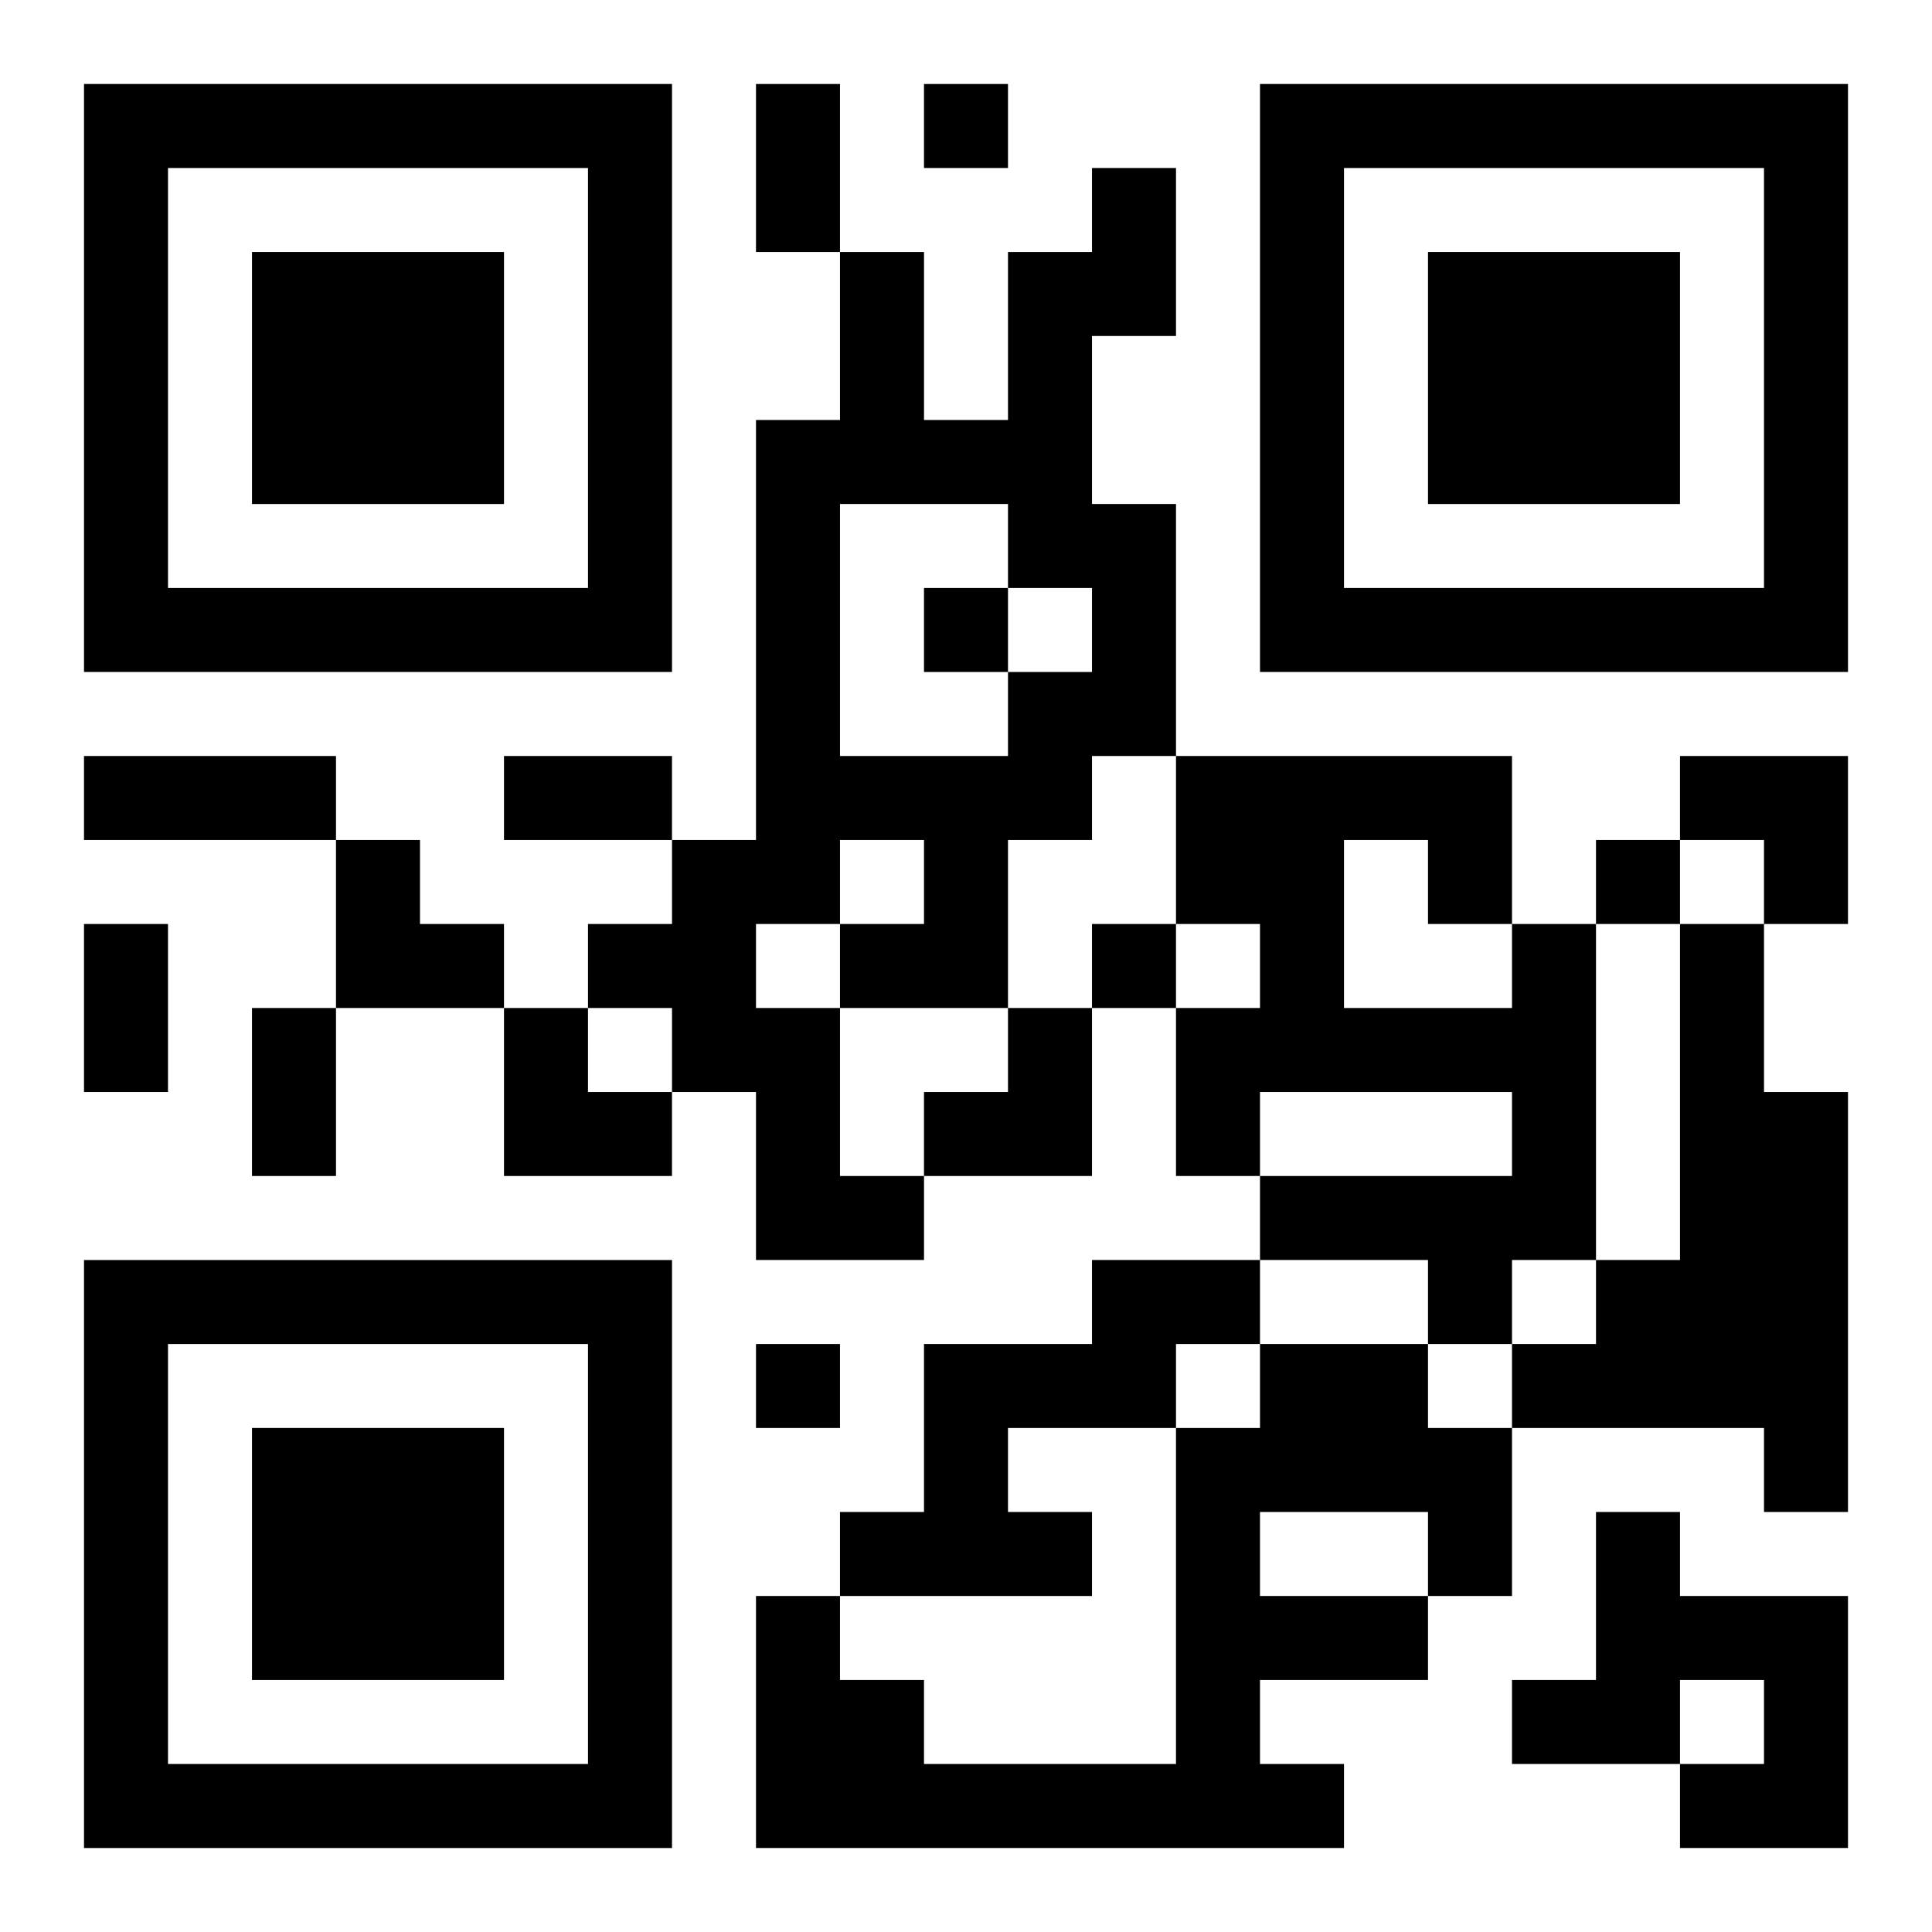
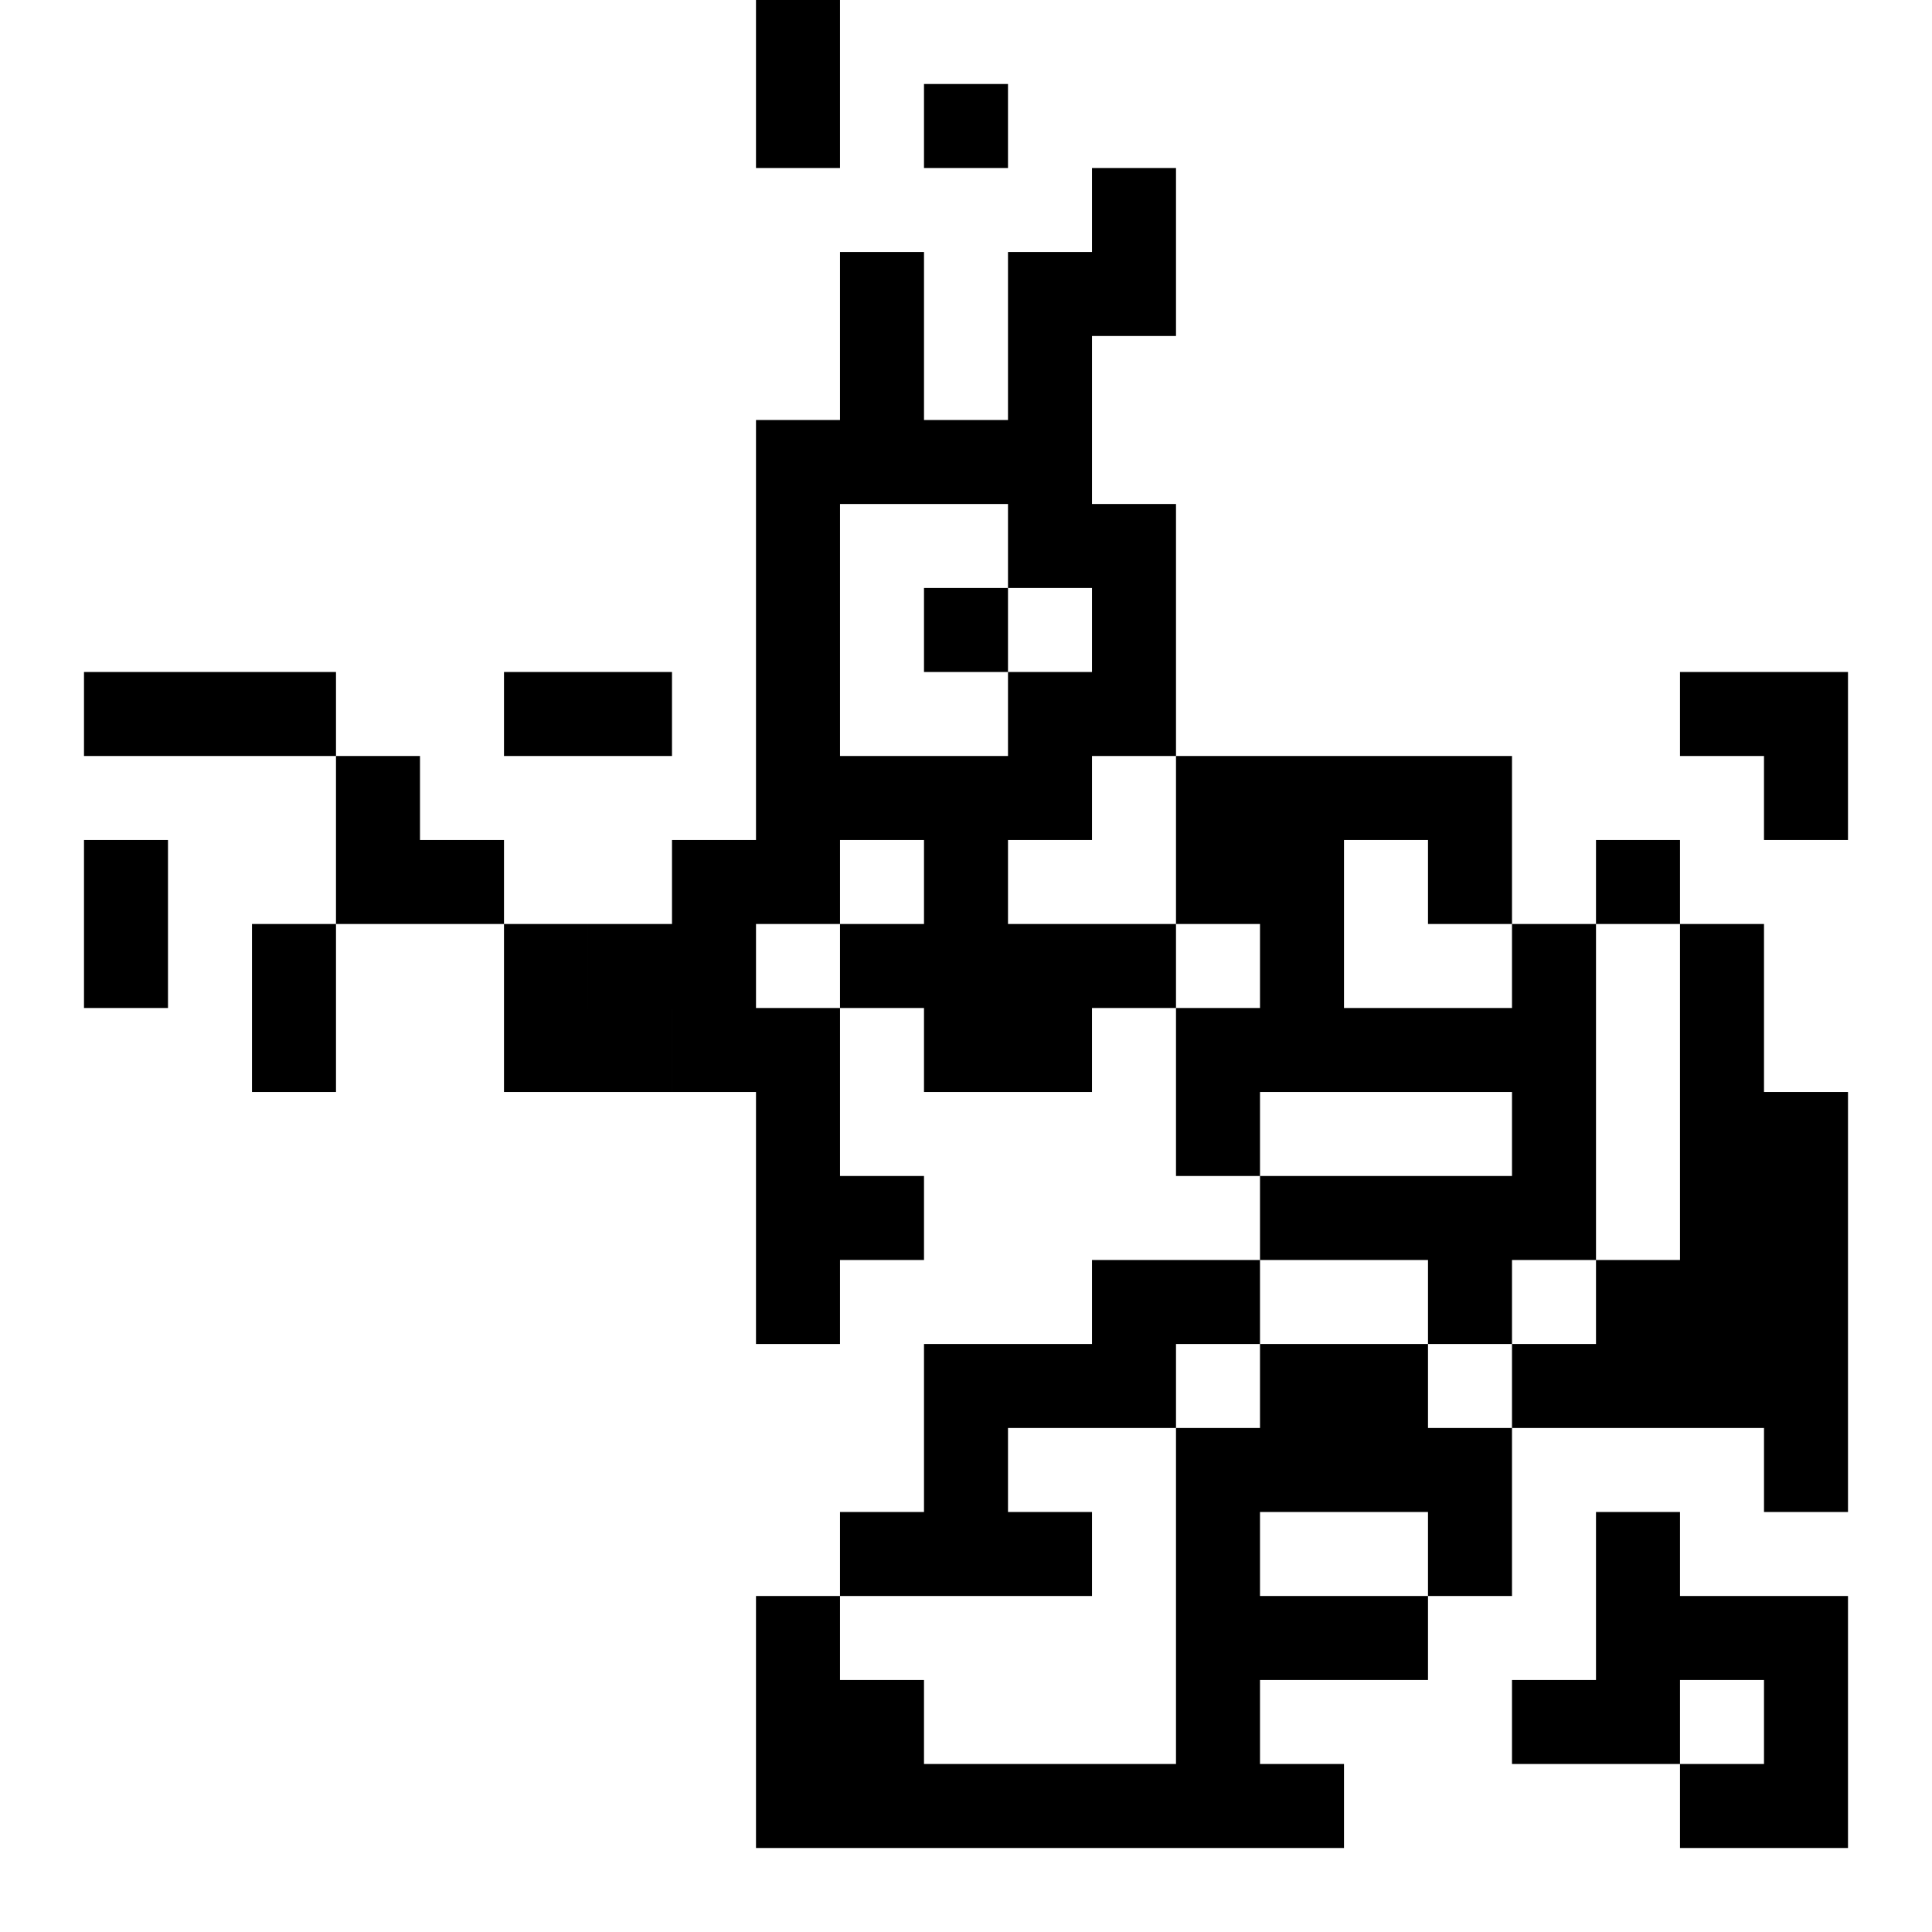
<svg xmlns="http://www.w3.org/2000/svg" xmlns:xlink="http://www.w3.org/1999/xlink" width="250" height="250" baseProfile="full" version="1.1" viewBox="-1 -1 23 23">
  <symbol id="a">
-     <path d="m0 7v7h7v-7h-7zm1 1h5v5h-5v-5zm1 1v3h3v-3h-3z" />
-   </symbol>
+     </symbol>
  <use y="-7" xlink:href="#a" />
  <use y="7" xlink:href="#a" />
  <use x="14" y="-7" xlink:href="#a" />
-   <path d="m12 1h1v2h-1v2h1v3h-1v1h-1v2h-2v2h1v1h-2v-2h-1v-1h-1v-1h1v-1h1v-5h1v-2h1v2h1v-2h1v-1m-3 4v3h2v-1h1v-1h-1v-1h-2m0 4v1h1v-1h-1m-1 1v1h1v-1h-1m9 0h1v4h-1v1h-1v-1h-2v-1h3v-1h-3v1h-1v-2h1v-1h-1v-2h4v2m-2-1v2h2v-1h-1v-1h-1m4 1h1v2h1v5h-1v-1h-3v-1h1v-1h1v-4m-7 4h2v1h-1v1h-2v1h1v1h-3v-1h1v-2h2v-1m2 1h2v1h1v2h-1v1h-2v1h1v1h-7v-3h1v1h1v1h3v-4h1v-1m0 2v1h2v-1h-2m4 0h1v1h2v3h-2v-1h1v-1h-1v1h-2v-1h1v-2m-8-17v1h1v-1h-1m0 6v1h1v-1h-1m8 3v1h1v-1h-1m-6 1v1h1v-1h-1m-4 5v1h1v-1h-1m0-15h1v2h-1v-2m-8 8h3v1h-3v-1m5 0h2v1h-2v-1m-5 2h1v2h-1v-2m2 1h1v2h-1v-2m17-3h2v2h-1v-1h-1zm-16 1h1v1h1v1h-2zm2 2h1v1h1v1h-2zm5 0m1 0h1v2h-2v-1h1z" />
+   <path d="m12 1h1v2h-1v2h1v3h-1v1h-1v2h-2v2h1v1h-2v-2h-1v-1h-1v-1h1v-1h1v-5h1v-2h1v2h1v-2h1v-1m-3 4v3h2v-1h1v-1h-1v-1h-2m0 4v1h1v-1h-1m-1 1v1h1v-1h-1m9 0h1v4h-1v1h-1v-1h-2v-1h3v-1h-3v1h-1v-2h1v-1h-1v-2h4v2m-2-1v2h2v-1h-1v-1h-1m4 1h1v2h1v5h-1v-1h-3v-1h1v-1h1v-4m-7 4h2v1h-1v1h-2v1h1v1h-3v-1h1v-2h2v-1m2 1h2v1h1v2h-1v1h-2v1h1v1h-7v-3h1v1h1v1h3v-4h1v-1m0 2v1h2v-1h-2m4 0h1v1h2v3h-2v-1h1v-1h-1v1h-2v-1h1v-2m-8-17v1h1v-1h-1m0 6v1h1v-1h-1m8 3v1h1v-1h-1m-6 1v1h1v-1h-1m-4 5h1v-1h-1m0-15h1v2h-1v-2m-8 8h3v1h-3v-1m5 0h2v1h-2v-1m-5 2h1v2h-1v-2m2 1h1v2h-1v-2m17-3h2v2h-1v-1h-1zm-16 1h1v1h1v1h-2zm2 2h1v1h1v1h-2zm5 0m1 0h1v2h-2v-1h1z" />
</svg>